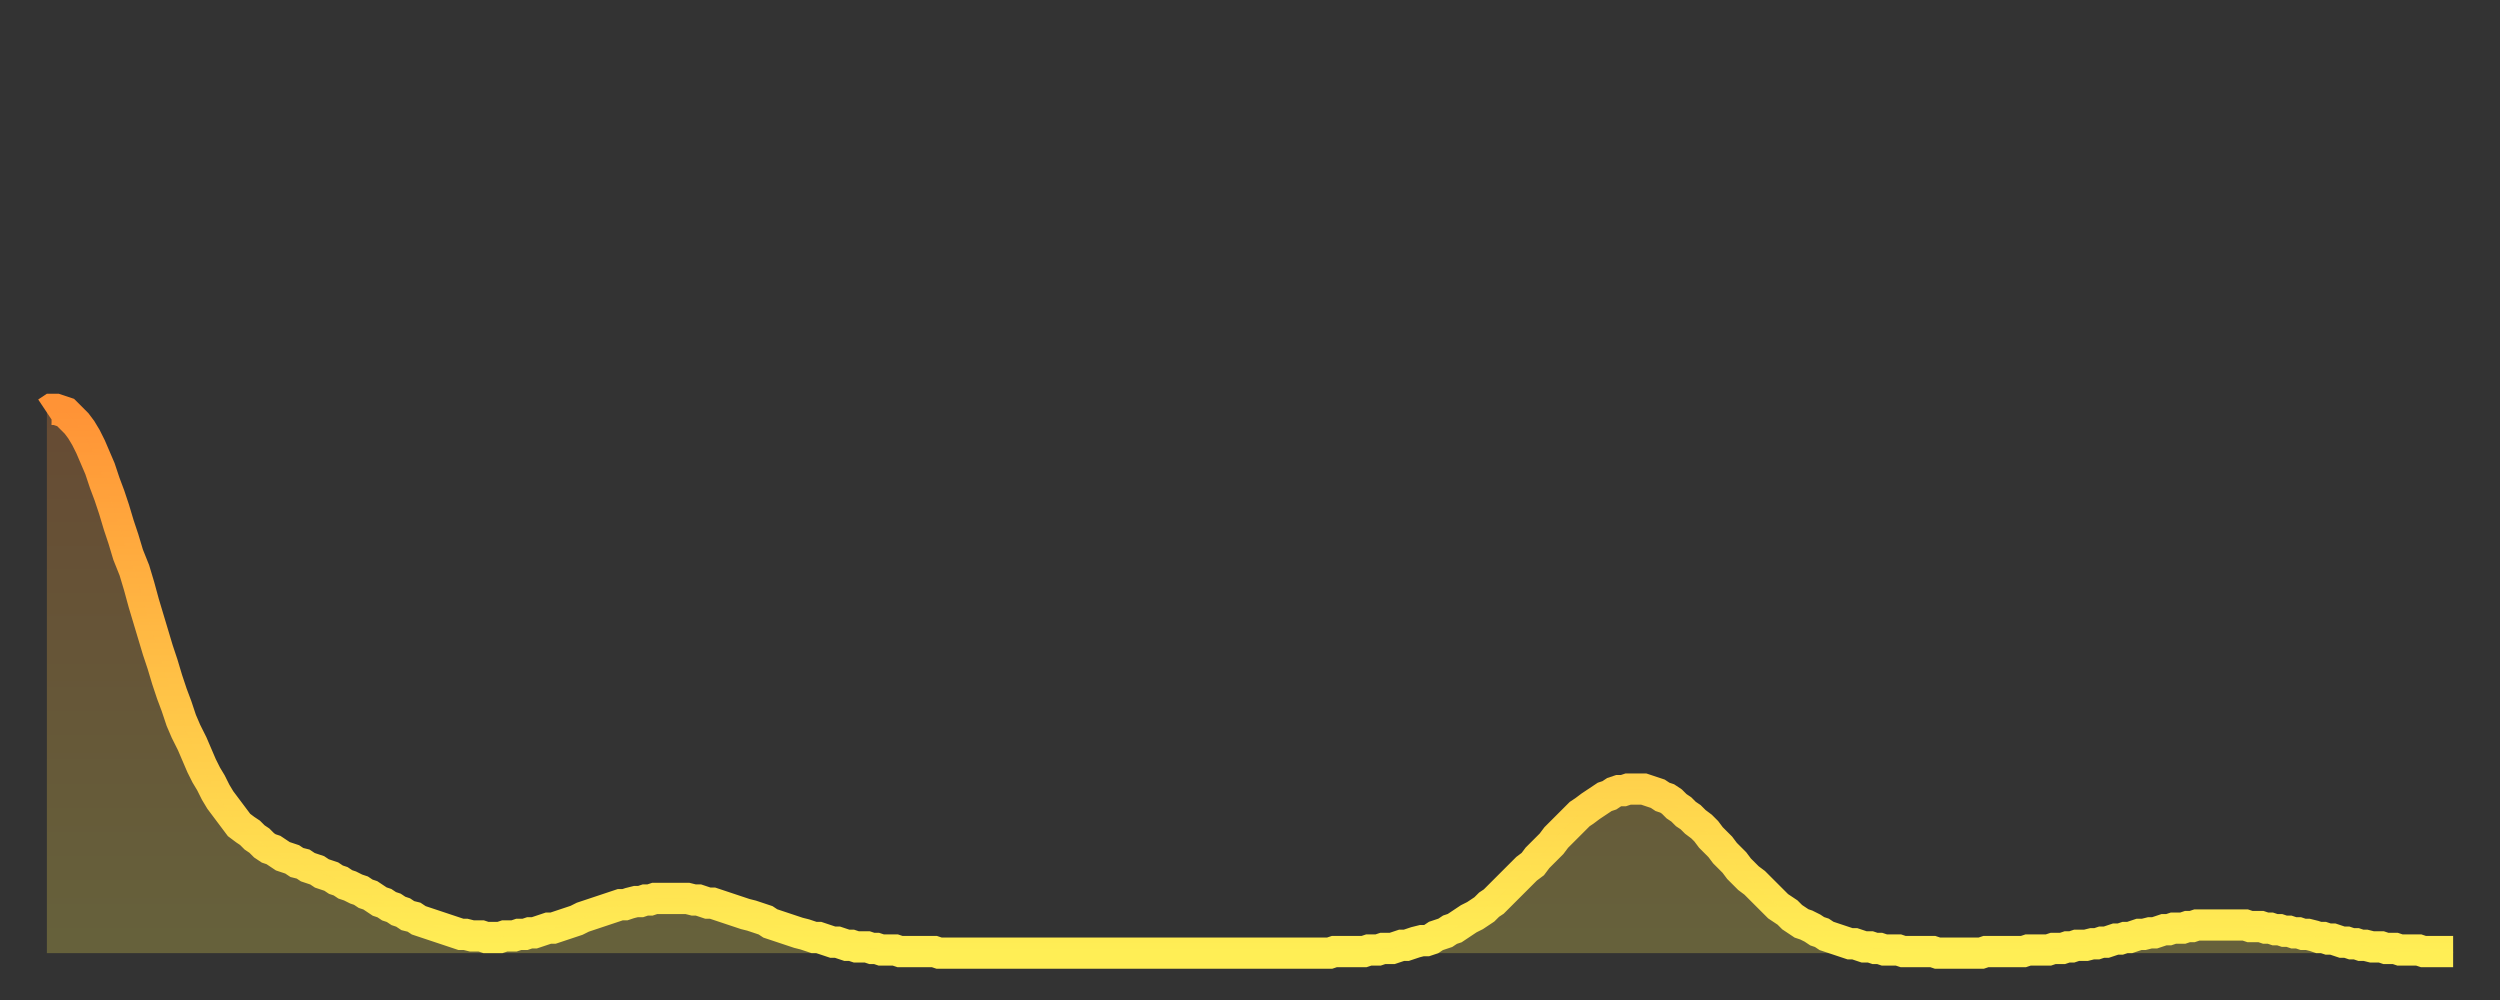
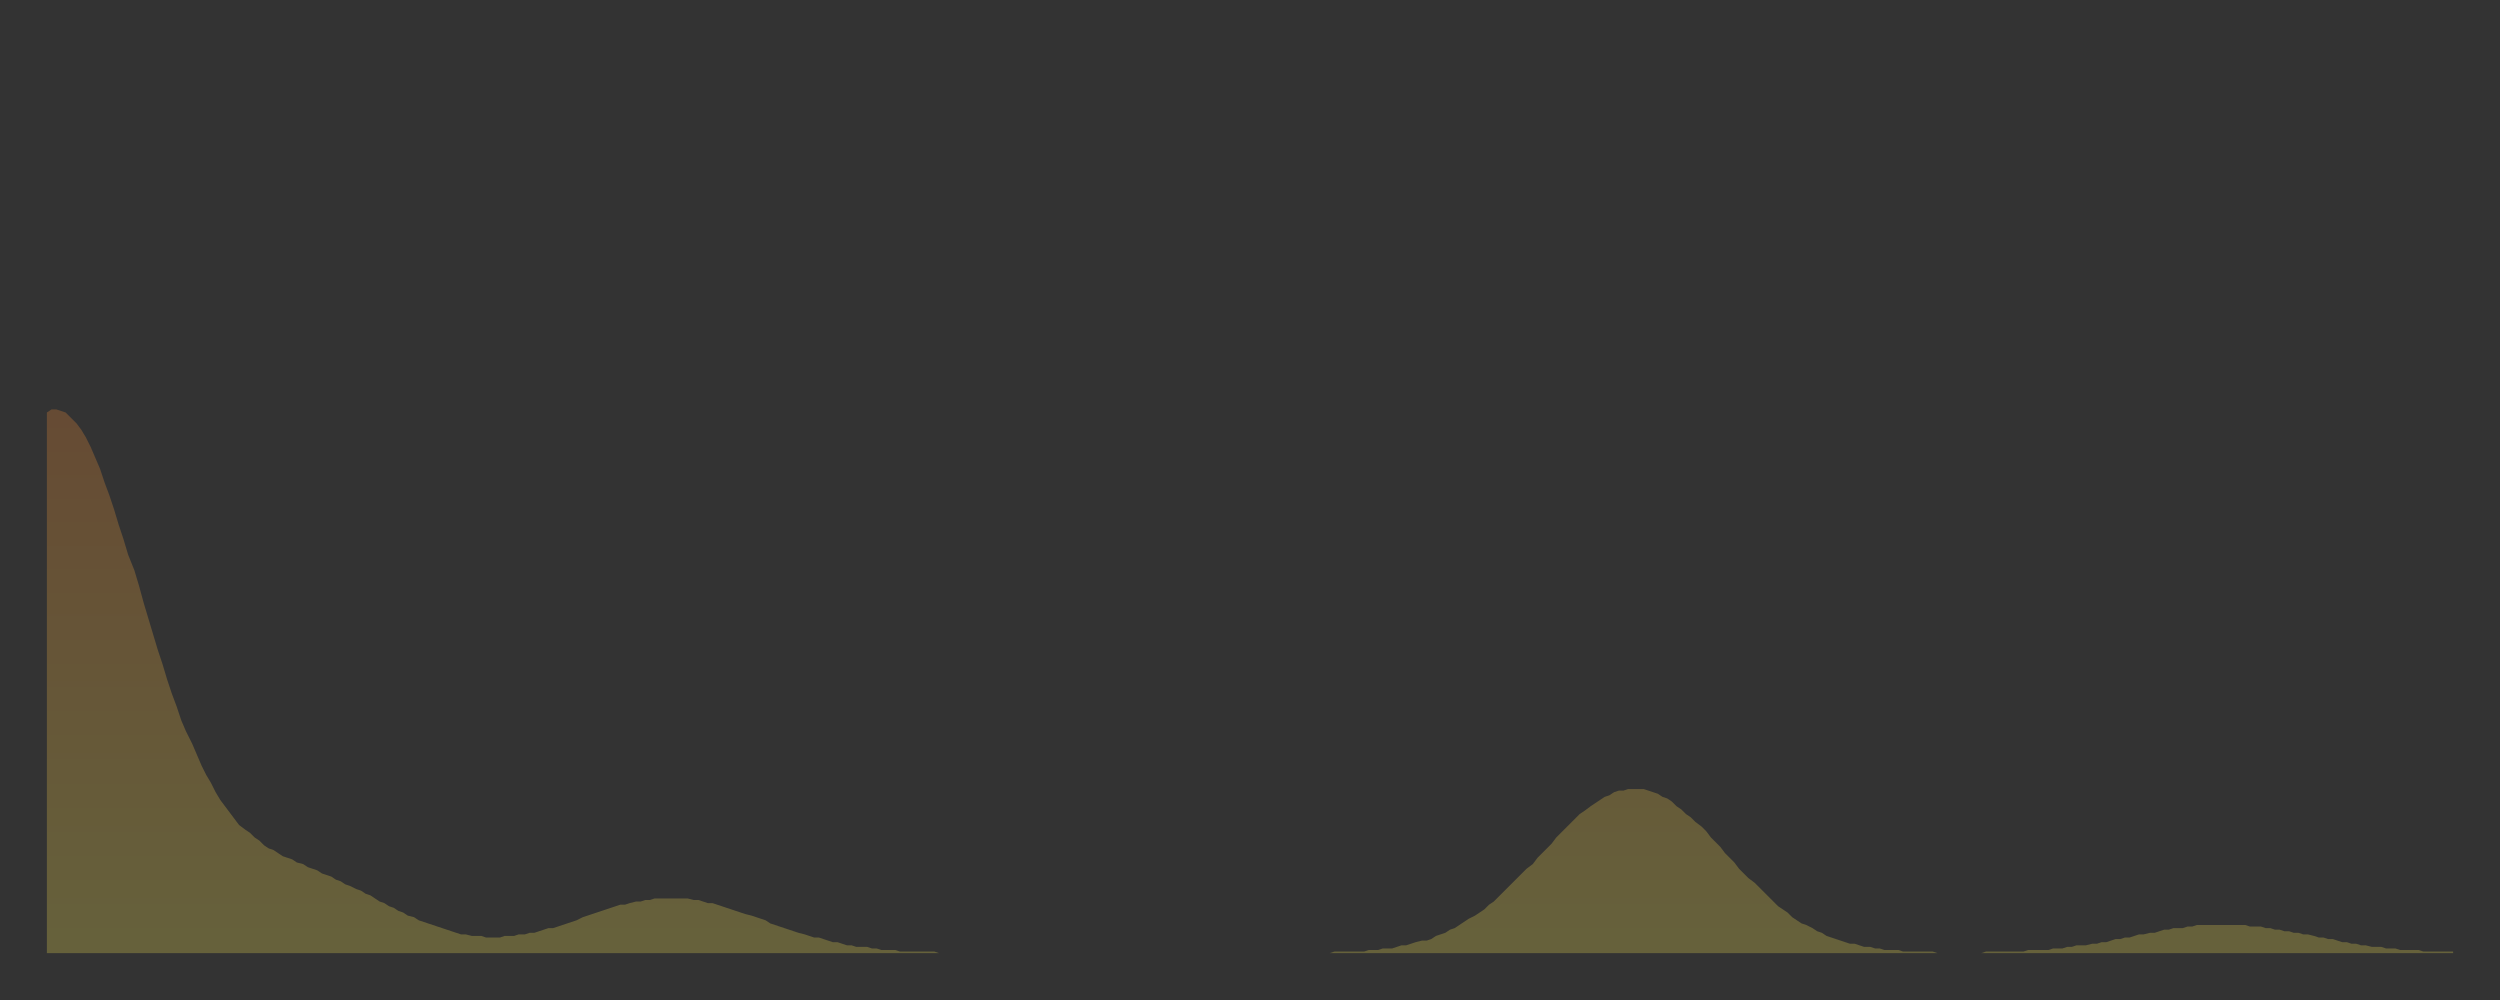
<svg xmlns="http://www.w3.org/2000/svg" baseProfile="full" height="64" version="1.1" width="160">
  <rect width="100%" height="100%" fill="#333333" stroke="none" />
  <defs>
    <linearGradient id="id190094" x1="0" x2="0" y1="0" y2="1">
      <stop offset="0%" stop-color="#ff9336" />
      <stop offset="50%" stop-color="#ffc146" />
      <stop offset="100%" stop-color="#ffee55" />
    </linearGradient>
  </defs>
  <g transform="translate(3,3)">
    <g>
-       <path d="M 0.0 23.4 0.3 23.2 0.6 23.2 0.9 23.3 1.2 23.4 1.5 23.7 1.9 24.1 2.2 24.5 2.5 25.0 2.8 25.6 3.1 26.3 3.4 27.0 3.7 27.9 4.0 28.7 4.3 29.6 4.6 30.6 4.9 31.5 5.2 32.5 5.6 33.5 5.9 34.5 6.2 35.6 6.5 36.6 6.8 37.6 7.1 38.6 7.4 39.5 7.7 40.5 8.0 41.4 8.3 42.2 8.6 43.1 8.9 43.8 9.3 44.6 9.6 45.3 9.9 46.0 10.2 46.6 10.5 47.1 10.8 47.7 11.1 48.2 11.4 48.6 11.7 49.0 12.0 49.4 12.3 49.8 12.7 50.1 13.0 50.3 13.3 50.6 13.6 50.8 13.9 51.1 14.2 51.3 14.5 51.4 14.8 51.6 15.1 51.8 15.4 51.9 15.7 52.0 16.0 52.2 16.4 52.3 16.7 52.5 17.0 52.6 17.3 52.7 17.6 52.9 17.9 53.0 18.2 53.1 18.5 53.3 18.8 53.4 19.1 53.6 19.4 53.7 19.8 53.9 20.1 54.0 20.4 54.2 20.7 54.3 21.0 54.5 21.3 54.7 21.6 54.8 21.9 55.0 22.2 55.1 22.5 55.3 22.8 55.4 23.1 55.6 23.5 55.7 23.8 55.9 24.1 56.0 24.4 56.1 24.7 56.2 25.0 56.3 25.3 56.4 25.6 56.5 25.9 56.6 26.2 56.7 26.5 56.8 26.8 56.8 27.2 56.9 27.5 56.9 27.8 56.9 28.1 57.0 28.4 57.0 28.7 57.0 29.0 57.0 29.3 56.9 29.6 56.9 29.9 56.9 30.2 56.8 30.6 56.8 30.9 56.7 31.2 56.7 31.5 56.6 31.8 56.5 32.1 56.4 32.4 56.4 32.7 56.3 33.0 56.2 33.3 56.1 33.6 56.0 33.9 55.9 34.3 55.7 34.6 55.6 34.9 55.5 35.2 55.4 35.5 55.3 35.8 55.2 36.1 55.1 36.4 55.0 36.7 54.9 37.0 54.9 37.3 54.8 37.7 54.7 38.0 54.7 38.3 54.6 38.6 54.6 38.9 54.5 39.2 54.5 39.5 54.5 39.8 54.5 40.1 54.5 40.4 54.5 40.7 54.5 41.0 54.5 41.4 54.6 41.7 54.6 42.0 54.7 42.3 54.8 42.6 54.8 42.9 54.9 43.2 55.0 43.5 55.1 43.8 55.2 44.1 55.3 44.4 55.4 44.7 55.5 45.1 55.6 45.4 55.7 45.7 55.8 46.0 55.9 46.3 56.1 46.6 56.2 46.9 56.3 47.2 56.4 47.5 56.5 47.8 56.6 48.1 56.7 48.5 56.8 48.8 56.9 49.1 57.0 49.4 57.0 49.7 57.1 50.0 57.2 50.3 57.3 50.6 57.3 50.9 57.4 51.2 57.5 51.5 57.5 51.8 57.6 52.2 57.6 52.5 57.6 52.8 57.7 53.1 57.7 53.4 57.8 53.7 57.8 54.0 57.8 54.3 57.8 54.6 57.9 54.9 57.9 55.2 57.9 55.6 57.9 55.9 57.9 56.2 57.9 56.5 57.9 56.8 57.9 57.1 58.0 57.4 58.0 57.7 58.0 58.0 58.0 58.3 58.0 58.6 58.0 58.9 58.0 59.3 58.0 59.6 58.0 59.9 58.0 60.2 58.0 60.5 58.0 60.8 58.0 61.1 58.0 61.4 58.0 61.7 58.0 62.0 58.0 62.3 58.0 62.6 58.0 63.0 58.0 63.3 58.0 63.6 58.0 63.9 58.0 64.2 58.0 64.5 58.0 64.8 58.0 65.1 58.0 65.4 58.0 65.7 58.0 66.0 58.0 66.4 58.0 66.7 58.0 67.0 58.0 67.3 58.0 67.6 58.0 67.9 58.0 68.2 58.0 68.5 58.0 68.8 58.0 69.1 58.0 69.4 58.0 69.7 58.0 70.1 58.0 70.4 58.0 70.7 58.0 71.0 58.0 71.3 58.0 71.6 58.0 71.9 58.0 72.2 58.0 72.5 58.0 72.8 58.0 73.1 58.0 73.5 58.0 73.8 58.0 74.1 58.0 74.4 58.0 74.7 58.0 75.0 58.0 75.3 58.0 75.6 58.0 75.9 58.0 76.2 58.0 76.5 58.0 76.8 58.0 77.2 58.0 77.5 58.0 77.8 58.0 78.1 58.0 78.4 58.0 78.7 58.0 79.0 58.0 79.3 58.0 79.6 58.0 79.9 58.0 80.2 58.0 80.5 58.0 80.9 58.0 81.2 58.0 81.5 58.0 81.8 58.0 82.1 58.0 82.4 57.9 82.7 57.9 83.0 57.9 83.3 57.9 83.6 57.9 83.9 57.9 84.3 57.9 84.6 57.8 84.9 57.8 85.2 57.8 85.5 57.7 85.8 57.7 86.1 57.7 86.4 57.6 86.7 57.5 87.0 57.5 87.3 57.4 87.6 57.3 88.0 57.2 88.3 57.2 88.6 57.1 88.9 56.9 89.2 56.8 89.5 56.7 89.8 56.5 90.1 56.4 90.4 56.2 90.7 56.0 91.0 55.8 91.4 55.6 91.7 55.4 92.0 55.2 92.3 54.9 92.6 54.7 92.9 54.4 93.2 54.1 93.5 53.8 93.8 53.5 94.1 53.2 94.4 52.9 94.7 52.6 95.1 52.3 95.4 51.9 95.7 51.6 96.0 51.3 96.3 51.0 96.6 50.6 96.9 50.3 97.2 50.0 97.5 49.7 97.8 49.4 98.1 49.1 98.4 48.9 98.8 48.6 99.1 48.4 99.4 48.2 99.7 48.0 100.0 47.9 100.3 47.7 100.6 47.6 100.9 47.6 101.2 47.5 101.5 47.5 101.8 47.5 102.2 47.5 102.5 47.6 102.8 47.7 103.1 47.8 103.4 48.0 103.7 48.1 104.0 48.3 104.3 48.6 104.6 48.8 104.9 49.1 105.2 49.3 105.5 49.6 105.9 49.9 106.2 50.2 106.5 50.6 106.8 50.9 107.1 51.2 107.4 51.6 107.7 51.9 108.0 52.2 108.3 52.6 108.6 52.9 108.9 53.2 109.3 53.5 109.6 53.8 109.9 54.1 110.2 54.4 110.5 54.7 110.8 55.0 111.1 55.2 111.4 55.4 111.7 55.7 112.0 55.9 112.3 56.1 112.6 56.2 113.0 56.4 113.3 56.6 113.6 56.7 113.9 56.9 114.2 57.0 114.5 57.1 114.8 57.2 115.1 57.3 115.4 57.4 115.7 57.4 116.0 57.5 116.3 57.6 116.7 57.6 117.0 57.7 117.3 57.7 117.6 57.8 117.9 57.8 118.2 57.8 118.5 57.8 118.8 57.9 119.1 57.9 119.4 57.9 119.7 57.9 120.1 57.9 120.4 57.9 120.7 57.9 121.0 58.0 121.3 58.0 121.6 58.0 121.9 58.0 122.2 58.0 122.5 58.0 122.8 58.0 123.1 58.0 123.4 58.0 123.8 58.0 124.1 57.9 124.4 57.9 124.7 57.9 125.0 57.9 125.3 57.9 125.6 57.9 125.9 57.9 126.2 57.9 126.5 57.9 126.8 57.8 127.2 57.8 127.5 57.8 127.8 57.8 128.1 57.8 128.4 57.7 128.7 57.7 129.0 57.7 129.3 57.6 129.6 57.6 129.9 57.5 130.2 57.5 130.5 57.5 130.9 57.4 131.2 57.4 131.5 57.3 131.8 57.3 132.1 57.2 132.4 57.1 132.7 57.1 133.0 57.0 133.3 57.0 133.6 56.9 133.9 56.8 134.2 56.8 134.6 56.7 134.9 56.7 135.2 56.6 135.5 56.5 135.8 56.5 136.1 56.4 136.4 56.4 136.7 56.4 137.0 56.3 137.3 56.3 137.6 56.2 138.0 56.2 138.3 56.2 138.6 56.2 138.9 56.2 139.2 56.2 139.5 56.2 139.8 56.2 140.1 56.2 140.4 56.2 140.7 56.2 141.0 56.3 141.3 56.3 141.7 56.3 142.0 56.4 142.3 56.4 142.6 56.5 142.9 56.5 143.2 56.6 143.5 56.6 143.8 56.7 144.1 56.7 144.4 56.8 144.7 56.8 145.1 56.9 145.4 57.0 145.7 57.0 146.0 57.1 146.3 57.1 146.6 57.2 146.9 57.3 147.2 57.3 147.5 57.4 147.8 57.4 148.1 57.5 148.4 57.5 148.8 57.6 149.1 57.6 149.4 57.6 149.7 57.7 150.0 57.7 150.3 57.7 150.6 57.8 150.9 57.8 151.2 57.8 151.5 57.8 151.8 57.8 152.1 57.9 152.5 57.9 152.8 57.9 153.1 57.9 153.4 57.9 153.7 57.9 154.0 57.9" fill="none" id="graph-curve" opacity="1" stroke="url(#id190094)" stroke-width="2" />
      <path d="M 0 58 L 0.0 23.4 0.3 23.2 0.6 23.2 0.9 23.3 1.2 23.4 1.5 23.7 1.9 24.1 2.2 24.5 2.5 25.0 2.8 25.6 3.1 26.3 3.4 27.0 3.7 27.9 4.0 28.7 4.3 29.6 4.6 30.6 4.9 31.5 5.2 32.5 5.6 33.5 5.9 34.5 6.2 35.6 6.5 36.6 6.8 37.6 7.1 38.6 7.4 39.5 7.7 40.5 8.0 41.4 8.3 42.2 8.6 43.1 8.9 43.8 9.3 44.6 9.6 45.3 9.9 46.0 10.2 46.6 10.5 47.1 10.8 47.7 11.1 48.2 11.4 48.6 11.7 49.0 12.0 49.4 12.3 49.8 12.7 50.1 13.0 50.3 13.3 50.6 13.6 50.8 13.9 51.1 14.2 51.3 14.5 51.4 14.8 51.6 15.1 51.8 15.4 51.9 15.7 52.0 16.0 52.2 16.4 52.3 16.7 52.5 17.0 52.6 17.3 52.7 17.6 52.9 17.9 53.0 18.2 53.1 18.5 53.3 18.8 53.4 19.1 53.6 19.4 53.7 19.8 53.9 20.1 54.0 20.4 54.2 20.7 54.3 21.0 54.5 21.3 54.7 21.6 54.8 21.9 55.0 22.2 55.1 22.5 55.3 22.8 55.4 23.1 55.6 23.5 55.7 23.8 55.9 24.1 56.0 24.4 56.1 24.7 56.2 25.0 56.3 25.3 56.4 25.6 56.5 25.9 56.6 26.2 56.7 26.5 56.8 26.8 56.8 27.2 56.9 27.5 56.9 27.8 56.9 28.1 57.0 28.4 57.0 28.7 57.0 29.0 57.0 29.3 56.9 29.6 56.9 29.9 56.9 30.2 56.8 30.6 56.8 30.9 56.7 31.2 56.7 31.5 56.6 31.8 56.5 32.1 56.4 32.4 56.4 32.7 56.3 33.0 56.2 33.3 56.1 33.6 56.0 33.9 55.9 34.3 55.7 34.6 55.6 34.9 55.5 35.2 55.4 35.5 55.3 35.8 55.2 36.1 55.1 36.4 55.0 36.7 54.9 37.0 54.9 37.3 54.8 37.7 54.7 38.0 54.7 38.3 54.6 38.6 54.6 38.9 54.5 39.2 54.5 39.5 54.5 39.8 54.5 40.1 54.5 40.4 54.5 40.7 54.5 41.0 54.5 41.4 54.6 41.7 54.6 42.0 54.7 42.3 54.8 42.6 54.8 42.9 54.9 43.2 55.0 43.5 55.1 43.8 55.2 44.1 55.3 44.4 55.4 44.7 55.5 45.1 55.6 45.4 55.7 45.7 55.8 46.0 55.9 46.3 56.1 46.6 56.2 46.9 56.3 47.2 56.4 47.5 56.5 47.8 56.6 48.1 56.7 48.5 56.8 48.8 56.9 49.1 57.0 49.4 57.0 49.7 57.1 50.0 57.2 50.3 57.3 50.6 57.3 50.9 57.4 51.2 57.5 51.5 57.5 51.8 57.6 52.2 57.6 52.5 57.6 52.8 57.7 53.1 57.7 53.4 57.8 53.7 57.8 54.0 57.8 54.3 57.8 54.6 57.9 54.9 57.9 55.2 57.9 55.6 57.9 55.9 57.9 56.2 57.9 56.5 57.9 56.8 57.9 57.1 58.0 57.4 58.0 57.7 58.0 58.0 58.0 58.3 58.0 58.6 58.0 58.9 58.0 59.3 58.0 59.6 58.0 59.9 58.0 60.2 58.0 60.5 58.0 60.8 58.0 61.1 58.0 61.4 58.0 61.7 58.0 62.0 58.0 62.3 58.0 62.6 58.0 63.0 58.0 63.3 58.0 63.6 58.0 63.9 58.0 64.2 58.0 64.5 58.0 64.8 58.0 65.1 58.0 65.4 58.0 65.7 58.0 66.0 58.0 66.4 58.0 66.7 58.0 67.0 58.0 67.3 58.0 67.6 58.0 67.9 58.0 68.2 58.0 68.5 58.0 68.8 58.0 69.1 58.0 69.4 58.0 69.7 58.0 70.1 58.0 70.4 58.0 70.7 58.0 71.0 58.0 71.3 58.0 71.6 58.0 71.9 58.0 72.2 58.0 72.5 58.0 72.8 58.0 73.1 58.0 73.5 58.0 73.8 58.0 74.1 58.0 74.4 58.0 74.7 58.0 75.0 58.0 75.3 58.0 75.6 58.0 75.9 58.0 76.2 58.0 76.5 58.0 76.8 58.0 77.2 58.0 77.5 58.0 77.8 58.0 78.1 58.0 78.4 58.0 78.7 58.0 79.0 58.0 79.3 58.0 79.6 58.0 79.9 58.0 80.2 58.0 80.5 58.0 80.9 58.0 81.2 58.0 81.5 58.0 81.8 58.0 82.1 58.0 82.4 57.9 82.7 57.9 83.0 57.9 83.3 57.9 83.6 57.9 83.9 57.9 84.3 57.9 84.6 57.8 84.9 57.8 85.2 57.8 85.5 57.7 85.8 57.7 86.1 57.7 86.4 57.6 86.7 57.5 87.0 57.5 87.3 57.4 87.6 57.3 88.0 57.2 88.3 57.2 88.6 57.1 88.9 56.9 89.2 56.8 89.5 56.7 89.8 56.5 90.1 56.4 90.4 56.2 90.7 56.0 91.0 55.8 91.4 55.6 91.7 55.4 92.0 55.2 92.3 54.9 92.6 54.7 92.9 54.4 93.2 54.1 93.5 53.8 93.8 53.5 94.1 53.2 94.4 52.9 94.7 52.6 95.1 52.3 95.4 51.9 95.7 51.6 96.0 51.3 96.3 51.0 96.6 50.6 96.9 50.3 97.2 50.0 97.5 49.7 97.8 49.4 98.1 49.1 98.4 48.9 98.8 48.6 99.1 48.4 99.4 48.2 99.7 48.0 100.0 47.9 100.3 47.7 100.6 47.6 100.9 47.6 101.2 47.5 101.5 47.5 101.8 47.5 102.2 47.5 102.5 47.6 102.8 47.7 103.1 47.8 103.4 48.0 103.7 48.1 104.0 48.3 104.3 48.6 104.6 48.8 104.9 49.1 105.2 49.3 105.5 49.6 105.9 49.9 106.2 50.2 106.5 50.6 106.8 50.9 107.1 51.2 107.4 51.6 107.7 51.9 108.0 52.2 108.3 52.6 108.6 52.9 108.9 53.2 109.3 53.5 109.6 53.8 109.9 54.1 110.2 54.4 110.5 54.7 110.8 55.0 111.1 55.2 111.4 55.4 111.7 55.7 112.0 55.9 112.3 56.1 112.6 56.2 113.0 56.4 113.3 56.6 113.6 56.7 113.9 56.9 114.2 57.0 114.5 57.1 114.8 57.2 115.1 57.3 115.4 57.4 115.7 57.4 116.0 57.5 116.3 57.6 116.7 57.6 117.0 57.7 117.3 57.7 117.6 57.8 117.9 57.8 118.2 57.8 118.5 57.8 118.8 57.9 119.1 57.9 119.4 57.9 119.7 57.9 120.1 57.9 120.4 57.9 120.7 57.9 121.0 58.0 121.3 58.0 121.6 58.0 121.9 58.0 122.2 58.0 122.5 58.0 122.8 58.0 123.1 58.0 123.4 58.0 123.8 58.0 124.1 57.9 124.4 57.9 124.7 57.9 125.0 57.9 125.3 57.9 125.6 57.9 125.9 57.9 126.2 57.9 126.5 57.9 126.8 57.8 127.2 57.8 127.5 57.8 127.8 57.8 128.1 57.8 128.4 57.7 128.7 57.7 129.0 57.7 129.3 57.6 129.6 57.6 129.9 57.5 130.2 57.5 130.5 57.5 130.9 57.4 131.2 57.4 131.5 57.3 131.8 57.3 132.1 57.2 132.4 57.1 132.7 57.1 133.0 57.0 133.3 57.0 133.6 56.9 133.9 56.8 134.2 56.8 134.6 56.7 134.9 56.7 135.2 56.6 135.5 56.5 135.8 56.5 136.1 56.4 136.4 56.4 136.7 56.4 137.0 56.3 137.3 56.3 137.6 56.2 138.0 56.2 138.3 56.2 138.6 56.2 138.9 56.2 139.2 56.2 139.5 56.2 139.8 56.2 140.1 56.2 140.4 56.2 140.7 56.2 141.0 56.3 141.3 56.3 141.7 56.3 142.0 56.4 142.3 56.4 142.6 56.5 142.9 56.5 143.2 56.6 143.5 56.6 143.8 56.7 144.1 56.7 144.4 56.8 144.7 56.8 145.1 56.9 145.4 57.0 145.7 57.0 146.0 57.1 146.3 57.1 146.6 57.2 146.9 57.3 147.2 57.3 147.5 57.4 147.8 57.4 148.1 57.5 148.4 57.5 148.8 57.6 149.1 57.6 149.4 57.6 149.7 57.7 150.0 57.7 150.3 57.7 150.6 57.8 150.9 57.8 151.2 57.8 151.5 57.8 151.8 57.8 152.1 57.9 152.5 57.9 152.8 57.9 153.1 57.9 153.4 57.9 153.7 57.9 154.0 57.9 154 58" fill="url(#id190094)" fill-opacity=".25" id="graph-shadow" />
    </g>
  </g>
</svg>